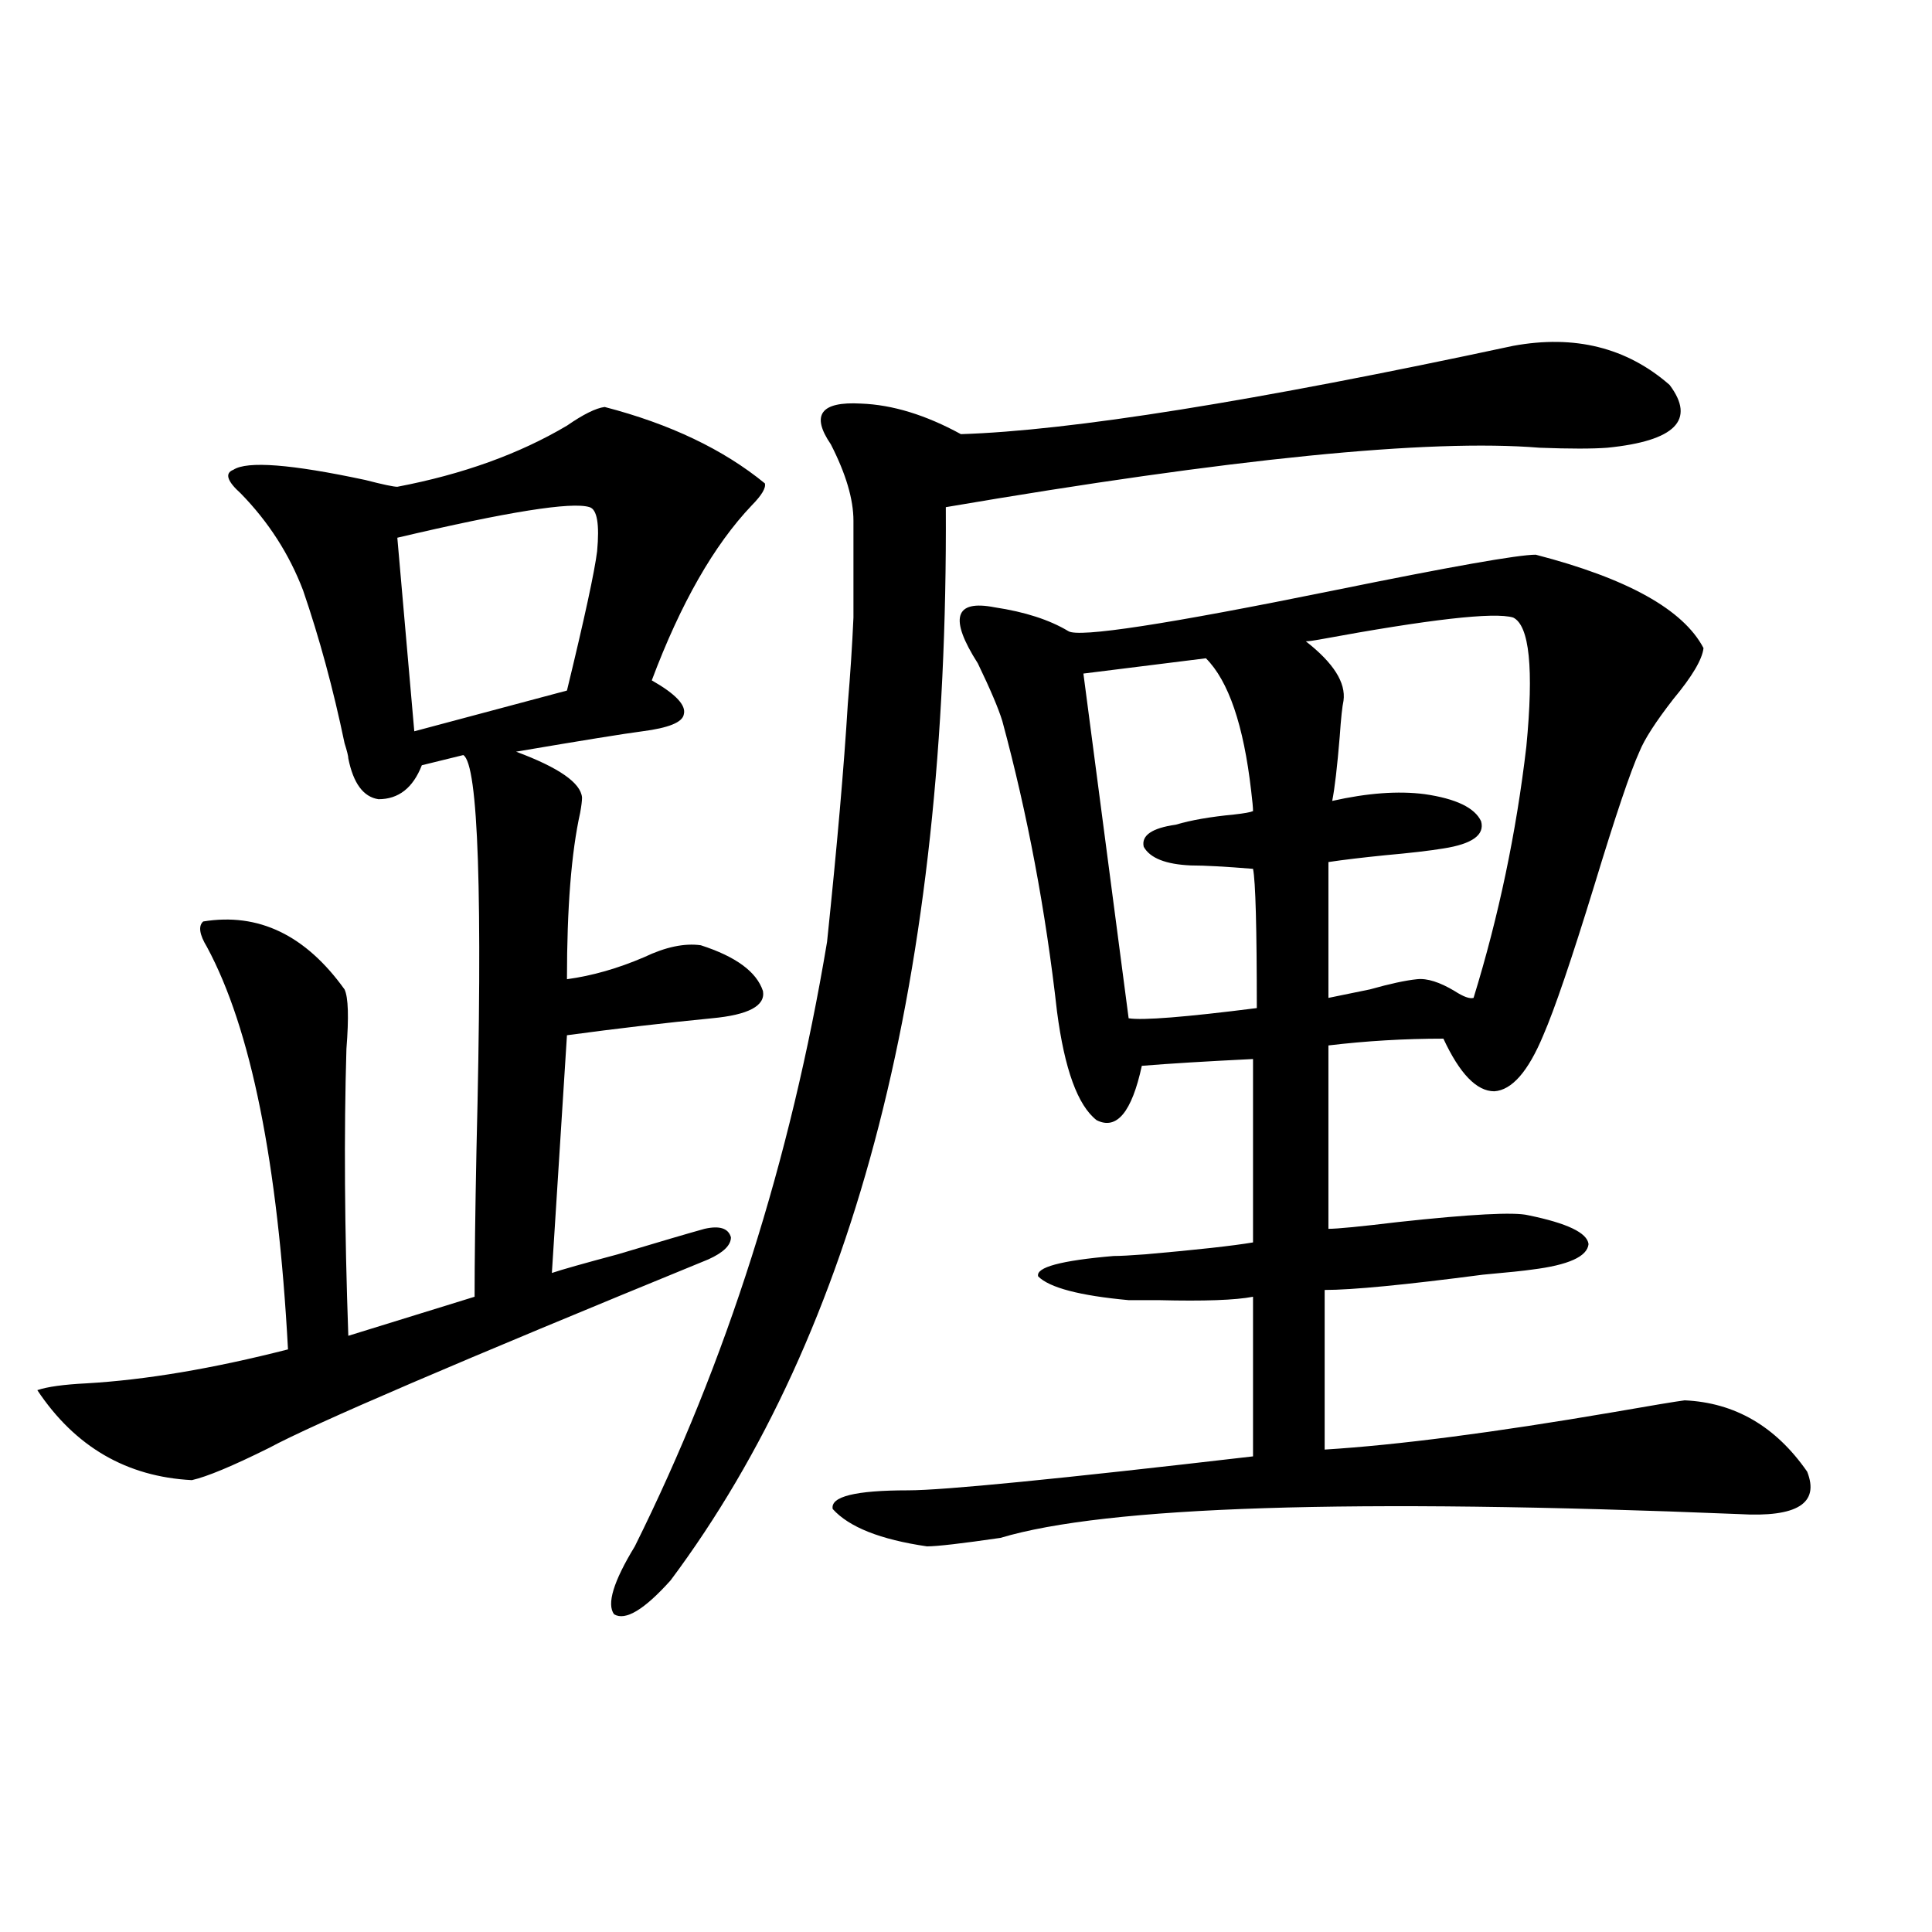
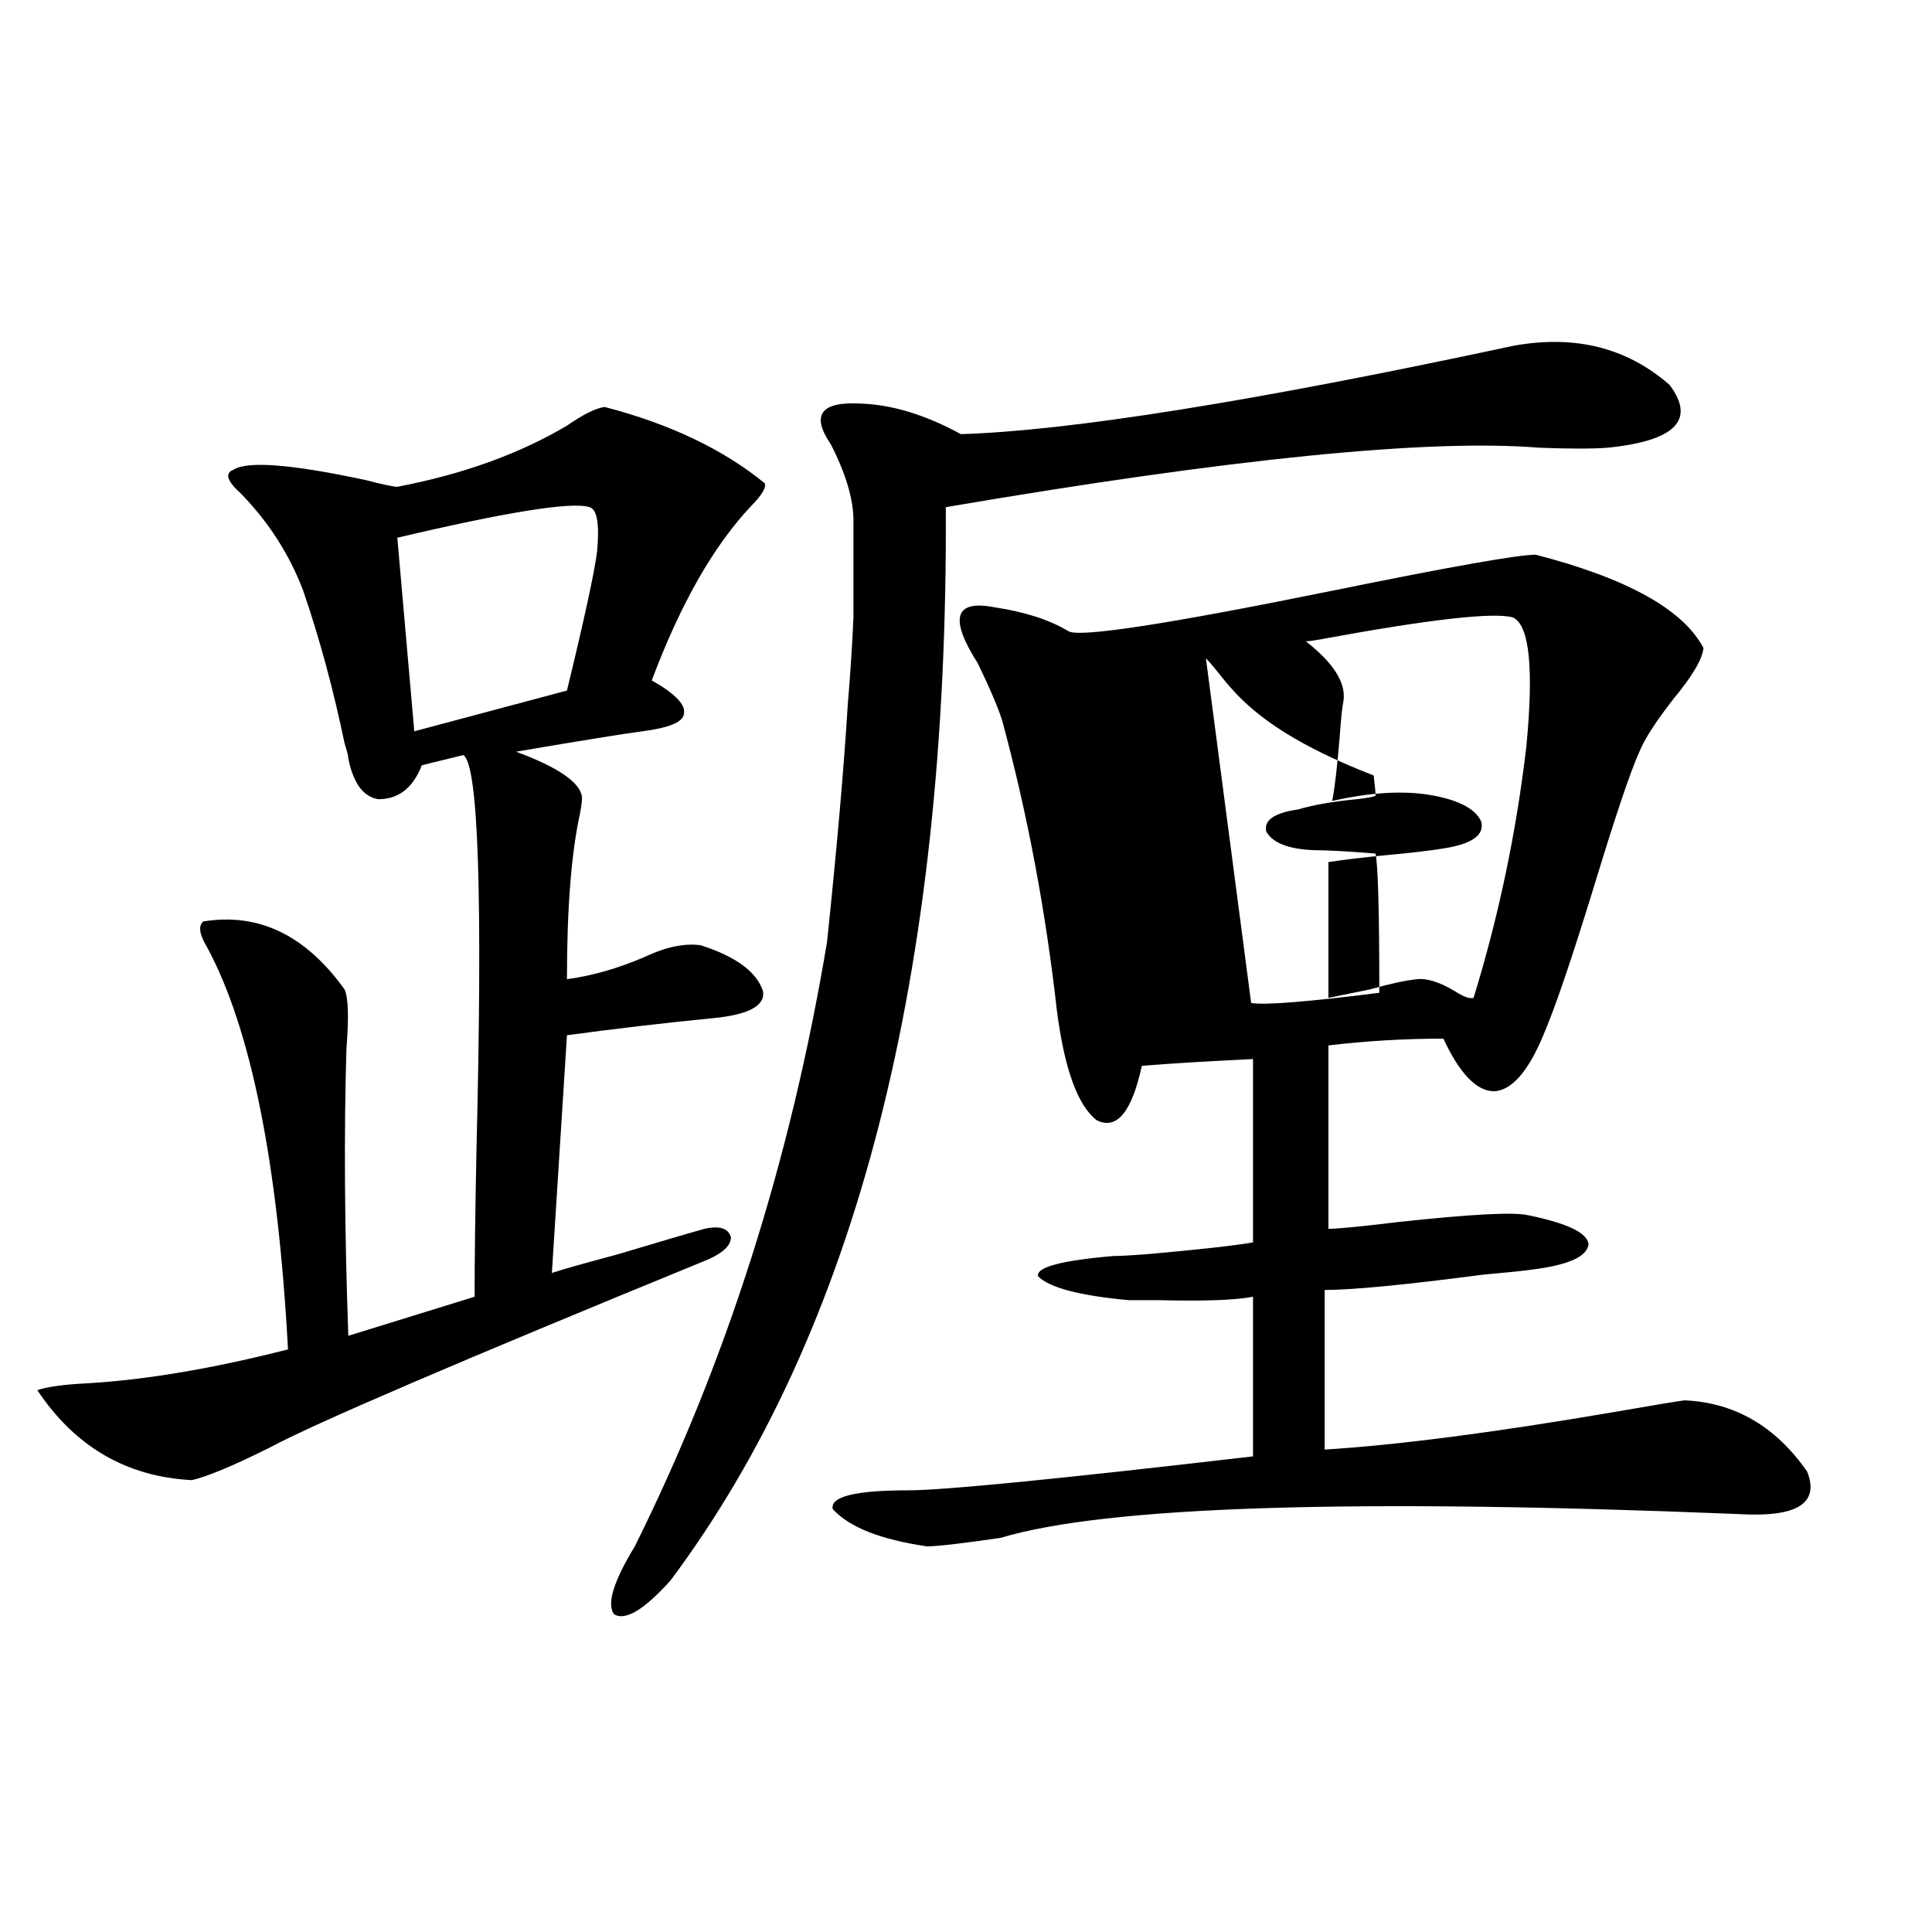
<svg xmlns="http://www.w3.org/2000/svg" version="1.1" id="图层_1" x="0px" y="0px" width="1000px" height="1000px" viewBox="0 0 1000 1000" enable-background="new 0 0 1000 1000" xml:space="preserve">
-   <path d="M312.968,210.648c33.811,8.789,61.462,21.973,82.925,39.551c0.641,2.349-1.631,6.152-6.829,11.426  c-19.512,20.518-36.752,50.688-51.706,90.527c12.348,7.031,17.881,12.896,16.585,17.578c-0.655,4.106-7.805,7.031-21.463,8.789  c-9.115,1.182-30.898,4.697-65.364,10.547c22.104,8.213,33.49,16.123,34.146,23.73c0,1.758-0.335,4.395-0.976,7.91  c-4.558,20.518-6.829,49.219-6.829,86.133c13.003-1.758,26.341-5.562,39.999-11.426c11.052-5.273,20.808-7.319,29.268-6.152  c18.201,5.864,28.933,13.774,32.194,23.73c1.296,7.622-7.484,12.305-26.341,14.063c-24.069,2.349-49.114,5.273-75.12,8.789  l-7.805,123.047c5.198-1.758,16.585-4.971,34.146-9.668c21.463-6.44,36.417-10.835,44.877-13.184  c7.805-1.758,12.348-0.288,13.658,4.395c0,4.106-3.902,7.91-11.707,11.426c-128.777,52.734-204.553,85.254-227.312,97.559  c-18.871,9.38-32.194,14.941-39.999,16.699c-33.825-1.758-60.486-17.275-79.998-46.582c5.198-1.758,13.658-2.925,25.365-3.516  c30.563-1.758,65.364-7.607,104.388-17.578c-5.213-96.68-19.191-166.113-41.95-208.301c-3.902-6.44-4.558-10.835-1.951-13.184  c28.612-4.683,53.002,7.031,73.169,35.156c1.951,4.106,2.271,14.365,0.976,30.762c-1.311,43.945-0.976,93.467,0.976,148.535  l65.364-20.215c0-18.154,0.32-43.643,0.976-76.465c3.247-131.245,0.976-199.209-6.829-203.906l-21.463,5.273  c-4.558,11.729-12.042,17.578-22.438,17.578c-7.805-1.167-13.018-8.198-15.609-21.094c0-1.167-0.655-3.804-1.951-7.91  c-5.854-28.125-13.018-54.492-21.463-79.102c-7.164-18.745-17.896-35.444-32.194-50.098c-7.164-6.44-8.46-10.547-3.902-12.305  c7.149-4.683,29.908-2.925,68.291,5.273c9.101,2.349,14.634,3.516,16.585,3.516c33.811-6.44,63.078-16.987,87.803-31.641  C301.901,214.467,308.41,211.239,312.968,210.648z M305.163,262.504c-9.115-2.925-42.285,2.349-99.51,15.82l8.78,100.195  l79.022-21.094c9.101-37.49,14.299-61.523,15.609-72.07C310.361,271.293,309.065,263.686,305.163,262.504z M783.2,179.008  c31.859-5.85,58.855,0.879,80.974,20.215c13.658,18.169,2.927,29.004-32.194,32.52c-7.805,0.591-19.512,0.591-35.121,0  c-57.239-4.683-159.676,5.576-307.31,30.762c1.296,241.411-46.188,426.572-142.436,555.469  c-13.658,15.23-23.414,21.094-29.268,17.578c-3.902-5.273-0.335-16.987,10.731-35.156c47.469-95.498,80.639-199.8,99.51-312.891  c5.198-49.795,8.78-90.815,10.731-123.047c1.296-15.229,2.271-30.171,2.927-44.824c0-12.305,0-29.004,0-50.098  c0-11.123-3.902-24.307-11.707-39.551c-10.411-15.229-5.213-22.261,15.609-21.094c16.25,0.591,33.49,5.864,51.706,15.82  C553.938,222.953,649.21,207.724,783.2,179.008z M794.907,287.113c47.469,12.305,76.416,28.428,86.827,48.34  c-0.655,5.864-5.854,14.653-15.609,26.367c-9.115,11.729-14.969,20.806-17.561,27.246c-4.558,9.971-12.362,33.11-23.414,69.434  c-11.707,38.096-20.487,63.872-26.341,77.344c-7.805,18.76-16.265,28.428-25.365,29.004c-9.115,0-17.896-9.077-26.341-27.246  c-20.167,0-39.999,1.182-59.511,3.516v94.922c4.543,0,16.585-1.167,36.097-3.516c37.713-4.092,60.151-5.273,67.315-3.516  c20.152,4.106,30.563,9.092,31.219,14.941c-0.655,6.455-10.411,10.85-29.268,13.184c-3.902,0.591-12.362,1.47-25.365,2.637  c-40.334,5.273-67.65,7.91-81.949,7.91v82.617c37.713-2.334,87.468-8.789,149.265-19.336c20.152-3.516,32.515-5.562,37.072-6.152  c26.006,1.182,47.148,13.486,63.413,36.914c6.494,16.411-5.213,23.73-35.121,21.973c-200.33-8.198-327.797-4.092-382.43,12.305  c-20.167,2.939-32.85,4.395-38.048,4.395c-24.069-3.516-40.334-9.956-48.779-19.336c-1.311-6.44,11.707-9.668,39.023-9.668  c18.201,0,77.712-5.85,178.532-17.578v-82.617c-9.115,1.758-25.365,2.349-48.779,1.758c-7.164,0-12.362,0-15.609,0  c-25.365-2.334-40.975-6.44-46.828-12.305c-1.311-4.683,11.707-8.198,39.023-10.547c3.247,0,8.78-0.288,16.585-0.879  c26.661-2.334,45.197-4.395,55.608-6.152v-94.922c-24.069,1.182-43.261,2.349-57.56,3.516  c-5.213,24.033-13.018,33.398-23.414,28.125c-9.756-7.607-16.585-26.367-20.487-56.25c-5.854-52.144-15.289-102.241-28.292-150.293  c-1.951-6.44-6.188-16.396-12.683-29.883c-14.969-23.428-12.042-33.096,8.78-29.004c15.609,2.349,28.292,6.455,38.048,12.305  c5.198,3.516,51.051-3.516,137.558-21.094C751.006,293.266,785.792,287.113,794.907,287.113z M624.18,340.727l-63.413,7.91  l23.414,178.418c7.149,1.182,29.268-0.576,66.34-5.273c0-41.597-0.655-65.615-1.951-72.07c-14.313-1.167-25.045-1.758-32.194-1.758  c-13.018-0.576-21.143-3.804-24.39-9.668c-1.311-5.85,4.223-9.668,16.585-11.426c7.805-2.334,17.881-4.092,30.243-5.273  c5.198-0.576,8.445-1.167,9.756-1.758c0-1.758-0.335-5.273-0.976-10.547C643.691,375.307,635.887,352.455,624.18,340.727z   M783.2,319.633c-9.756-2.925-43.261,0.879-100.485,11.426c-3.262,0.591-5.533,0.879-6.829,0.879  c14.299,11.138,20.808,21.396,19.512,30.762c-0.655,2.939-1.311,9.092-1.951,18.457c-1.311,15.82-2.606,26.958-3.902,33.398  c18.201-4.092,34.146-5.273,47.804-3.516c16.25,2.349,26.006,7.031,29.268,14.063c1.951,7.031-4.558,11.729-19.512,14.063  c-7.164,1.182-17.24,2.349-30.243,3.516c-11.707,1.182-21.463,2.349-29.268,3.516v70.313c5.854-1.167,13.003-2.637,21.463-4.395  c10.396-2.925,18.536-4.683,24.39-5.273c5.198-0.576,11.707,1.47,19.512,6.152c4.543,2.939,7.805,4.106,9.756,3.516  c13.003-42.188,22.104-85.542,27.316-130.078C793.932,346,791.646,323.739,783.2,319.633z" />
+   <path d="M312.968,210.648c33.811,8.789,61.462,21.973,82.925,39.551c0.641,2.349-1.631,6.152-6.829,11.426  c-19.512,20.518-36.752,50.688-51.706,90.527c12.348,7.031,17.881,12.896,16.585,17.578c-0.655,4.106-7.805,7.031-21.463,8.789  c-9.115,1.182-30.898,4.697-65.364,10.547c22.104,8.213,33.49,16.123,34.146,23.73c0,1.758-0.335,4.395-0.976,7.91  c-4.558,20.518-6.829,49.219-6.829,86.133c13.003-1.758,26.341-5.562,39.999-11.426c11.052-5.273,20.808-7.319,29.268-6.152  c18.201,5.864,28.933,13.774,32.194,23.73c1.296,7.622-7.484,12.305-26.341,14.063c-24.069,2.349-49.114,5.273-75.12,8.789  l-7.805,123.047c5.198-1.758,16.585-4.971,34.146-9.668c21.463-6.44,36.417-10.835,44.877-13.184  c7.805-1.758,12.348-0.288,13.658,4.395c0,4.106-3.902,7.91-11.707,11.426c-128.777,52.734-204.553,85.254-227.312,97.559  c-18.871,9.38-32.194,14.941-39.999,16.699c-33.825-1.758-60.486-17.275-79.998-46.582c5.198-1.758,13.658-2.925,25.365-3.516  c30.563-1.758,65.364-7.607,104.388-17.578c-5.213-96.68-19.191-166.113-41.95-208.301c-3.902-6.44-4.558-10.835-1.951-13.184  c28.612-4.683,53.002,7.031,73.169,35.156c1.951,4.106,2.271,14.365,0.976,30.762c-1.311,43.945-0.976,93.467,0.976,148.535  l65.364-20.215c0-18.154,0.32-43.643,0.976-76.465c3.247-131.245,0.976-199.209-6.829-203.906l-21.463,5.273  c-4.558,11.729-12.042,17.578-22.438,17.578c-7.805-1.167-13.018-8.198-15.609-21.094c0-1.167-0.655-3.804-1.951-7.91  c-5.854-28.125-13.018-54.492-21.463-79.102c-7.164-18.745-17.896-35.444-32.194-50.098c-7.164-6.44-8.46-10.547-3.902-12.305  c7.149-4.683,29.908-2.925,68.291,5.273c9.101,2.349,14.634,3.516,16.585,3.516c33.811-6.44,63.078-16.987,87.803-31.641  C301.901,214.467,308.41,211.239,312.968,210.648z M305.163,262.504c-9.115-2.925-42.285,2.349-99.51,15.82l8.78,100.195  l79.022-21.094c9.101-37.49,14.299-61.523,15.609-72.07C310.361,271.293,309.065,263.686,305.163,262.504z M783.2,179.008  c31.859-5.85,58.855,0.879,80.974,20.215c13.658,18.169,2.927,29.004-32.194,32.52c-7.805,0.591-19.512,0.591-35.121,0  c-57.239-4.683-159.676,5.576-307.31,30.762c1.296,241.411-46.188,426.572-142.436,555.469  c-13.658,15.23-23.414,21.094-29.268,17.578c-3.902-5.273-0.335-16.987,10.731-35.156c47.469-95.498,80.639-199.8,99.51-312.891  c5.198-49.795,8.78-90.815,10.731-123.047c1.296-15.229,2.271-30.171,2.927-44.824c0-12.305,0-29.004,0-50.098  c0-11.123-3.902-24.307-11.707-39.551c-10.411-15.229-5.213-22.261,15.609-21.094c16.25,0.591,33.49,5.864,51.706,15.82  C553.938,222.953,649.21,207.724,783.2,179.008z M794.907,287.113c47.469,12.305,76.416,28.428,86.827,48.34  c-0.655,5.864-5.854,14.653-15.609,26.367c-9.115,11.729-14.969,20.806-17.561,27.246c-4.558,9.971-12.362,33.11-23.414,69.434  c-11.707,38.096-20.487,63.872-26.341,77.344c-7.805,18.76-16.265,28.428-25.365,29.004c-9.115,0-17.896-9.077-26.341-27.246  c-20.167,0-39.999,1.182-59.511,3.516v94.922c4.543,0,16.585-1.167,36.097-3.516c37.713-4.092,60.151-5.273,67.315-3.516  c20.152,4.106,30.563,9.092,31.219,14.941c-0.655,6.455-10.411,10.85-29.268,13.184c-3.902,0.591-12.362,1.47-25.365,2.637  c-40.334,5.273-67.65,7.91-81.949,7.91v82.617c37.713-2.334,87.468-8.789,149.265-19.336c20.152-3.516,32.515-5.562,37.072-6.152  c26.006,1.182,47.148,13.486,63.413,36.914c6.494,16.411-5.213,23.73-35.121,21.973c-200.33-8.198-327.797-4.092-382.43,12.305  c-20.167,2.939-32.85,4.395-38.048,4.395c-24.069-3.516-40.334-9.956-48.779-19.336c-1.311-6.44,11.707-9.668,39.023-9.668  c18.201,0,77.712-5.85,178.532-17.578v-82.617c-9.115,1.758-25.365,2.349-48.779,1.758c-7.164,0-12.362,0-15.609,0  c-25.365-2.334-40.975-6.44-46.828-12.305c-1.311-4.683,11.707-8.198,39.023-10.547c3.247,0,8.78-0.288,16.585-0.879  c26.661-2.334,45.197-4.395,55.608-6.152v-94.922c-24.069,1.182-43.261,2.349-57.56,3.516  c-5.213,24.033-13.018,33.398-23.414,28.125c-9.756-7.607-16.585-26.367-20.487-56.25c-5.854-52.144-15.289-102.241-28.292-150.293  c-1.951-6.44-6.188-16.396-12.683-29.883c-14.969-23.428-12.042-33.096,8.78-29.004c15.609,2.349,28.292,6.455,38.048,12.305  c5.198,3.516,51.051-3.516,137.558-21.094C751.006,293.266,785.792,287.113,794.907,287.113z M624.18,340.727l23.414,178.418c7.149,1.182,29.268-0.576,66.34-5.273c0-41.597-0.655-65.615-1.951-72.07c-14.313-1.167-25.045-1.758-32.194-1.758  c-13.018-0.576-21.143-3.804-24.39-9.668c-1.311-5.85,4.223-9.668,16.585-11.426c7.805-2.334,17.881-4.092,30.243-5.273  c5.198-0.576,8.445-1.167,9.756-1.758c0-1.758-0.335-5.273-0.976-10.547C643.691,375.307,635.887,352.455,624.18,340.727z   M783.2,319.633c-9.756-2.925-43.261,0.879-100.485,11.426c-3.262,0.591-5.533,0.879-6.829,0.879  c14.299,11.138,20.808,21.396,19.512,30.762c-0.655,2.939-1.311,9.092-1.951,18.457c-1.311,15.82-2.606,26.958-3.902,33.398  c18.201-4.092,34.146-5.273,47.804-3.516c16.25,2.349,26.006,7.031,29.268,14.063c1.951,7.031-4.558,11.729-19.512,14.063  c-7.164,1.182-17.24,2.349-30.243,3.516c-11.707,1.182-21.463,2.349-29.268,3.516v70.313c5.854-1.167,13.003-2.637,21.463-4.395  c10.396-2.925,18.536-4.683,24.39-5.273c5.198-0.576,11.707,1.47,19.512,6.152c4.543,2.939,7.805,4.106,9.756,3.516  c13.003-42.188,22.104-85.542,27.316-130.078C793.932,346,791.646,323.739,783.2,319.633z" />
</svg>